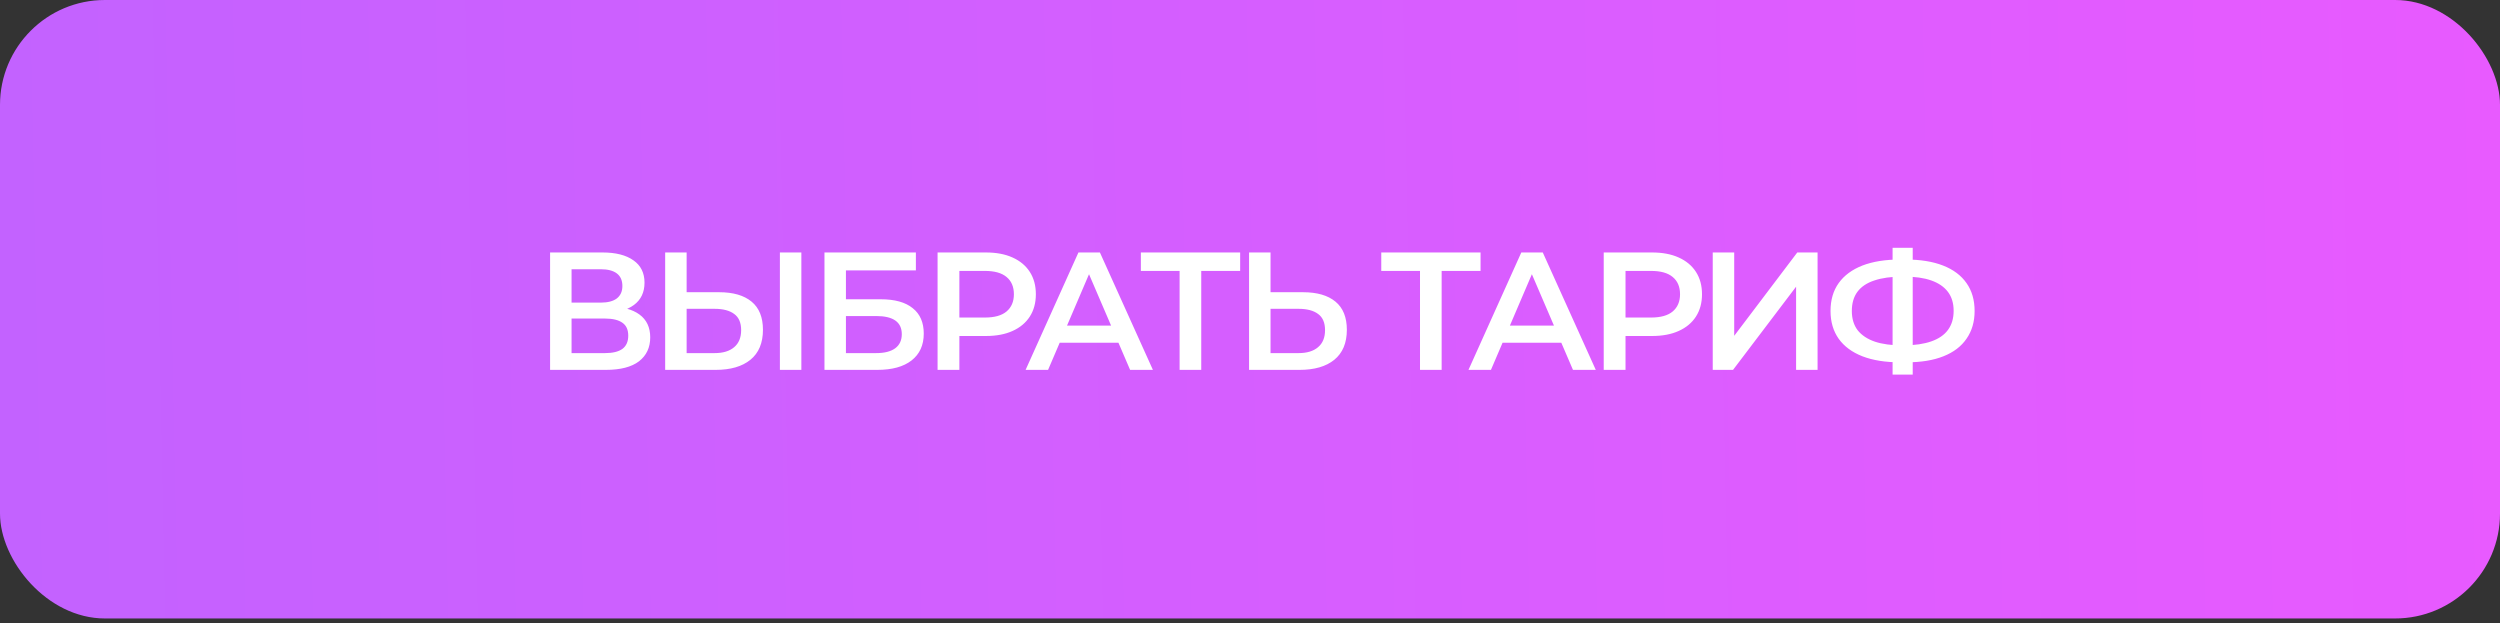
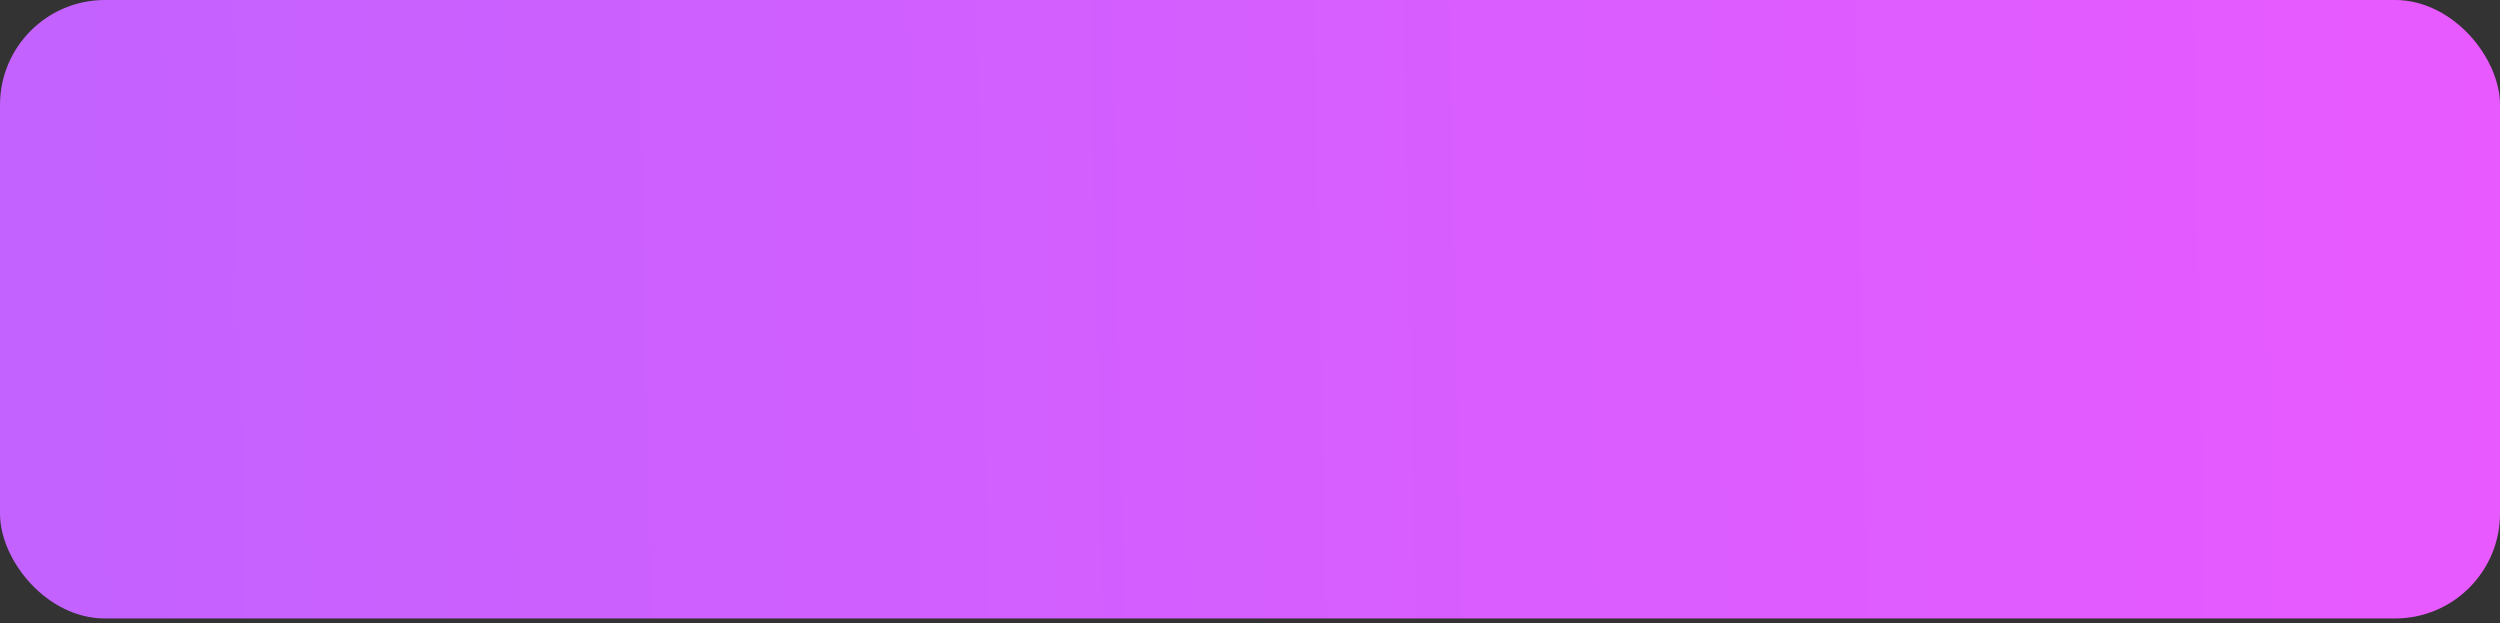
<svg xmlns="http://www.w3.org/2000/svg" width="401" height="100" viewBox="0 0 401 100" fill="none">
  <rect x="0" y="0" width="401" height="100" fill="#333333" stroke="none" />
  <rect width="401" height="99.202" rx="16.83" fill="url(#paint0_linear_29_53)" />
-   <path d="M88.234 59.328V40.496H96.655C98.772 40.496 100.422 40.917 101.605 41.76C102.789 42.585 103.381 43.778 103.381 45.338C103.381 46.881 102.816 48.074 101.686 48.916C100.556 49.742 99.068 50.154 97.22 50.154L97.704 49.185C99.803 49.185 101.426 49.607 102.574 50.45C103.722 51.293 104.296 52.513 104.296 54.109C104.296 55.741 103.695 57.023 102.493 57.956C101.292 58.871 99.516 59.328 97.166 59.328H88.234ZM91.678 56.638H97.059C98.278 56.638 99.202 56.414 99.83 55.965C100.458 55.499 100.771 54.79 100.771 53.84C100.771 52.889 100.458 52.199 99.83 51.768C99.202 51.32 98.278 51.096 97.059 51.096H91.678V56.638ZM91.678 48.54H96.359C97.489 48.54 98.35 48.316 98.942 47.867C99.534 47.401 99.83 46.737 99.83 45.876C99.83 44.98 99.534 44.307 98.942 43.859C98.35 43.41 97.489 43.186 96.359 43.186H91.678V48.54ZM115.356 46.872C117.598 46.872 119.328 47.374 120.548 48.378C121.768 49.383 122.377 50.889 122.377 52.898C122.377 55.015 121.705 56.62 120.36 57.714C119.032 58.79 117.176 59.328 114.791 59.328H106.693V40.496H110.136V46.872H115.356ZM114.629 56.638C115.974 56.638 117.015 56.324 117.75 55.696C118.503 55.068 118.88 54.154 118.88 52.952C118.88 51.768 118.512 50.907 117.777 50.369C117.042 49.813 115.992 49.535 114.629 49.535H110.136V56.638H114.629ZM125.095 59.328V40.496H128.538V59.328H125.095ZM132.245 59.328V40.496H146.907V43.374H135.688V48.002H141.257C143.517 48.002 145.23 48.477 146.396 49.428C147.58 50.36 148.171 51.723 148.171 53.517C148.171 55.364 147.517 56.799 146.208 57.822C144.916 58.826 143.087 59.328 140.719 59.328H132.245ZM135.688 56.638H140.531C141.876 56.638 142.898 56.378 143.598 55.858C144.297 55.337 144.647 54.584 144.647 53.598C144.647 51.661 143.275 50.692 140.531 50.692H135.688V56.638ZM150.387 59.328V40.496H158.135C159.803 40.496 161.229 40.765 162.413 41.303C163.615 41.841 164.538 42.612 165.184 43.617C165.83 44.621 166.152 45.814 166.152 47.195C166.152 48.576 165.83 49.768 165.184 50.773C164.538 51.777 163.615 52.548 162.413 53.087C161.229 53.625 159.803 53.894 158.135 53.894H152.324L153.884 52.252V59.328H150.387ZM153.884 52.629L152.324 50.934H157.974C159.516 50.934 160.673 50.611 161.444 49.966C162.233 49.302 162.628 48.378 162.628 47.195C162.628 45.993 162.233 45.069 161.444 44.424C160.673 43.778 159.516 43.455 157.974 43.455H152.324L153.884 41.733V52.629ZM164.507 59.328L172.981 40.496H176.425L184.926 59.328H181.268L173.977 42.352H175.376L168.112 59.328H164.507ZM168.408 54.97L169.349 52.226H179.519L180.46 54.97H168.408ZM189.209 59.328V42.594L190.043 43.455H182.994V40.496H198.921V43.455H191.872L192.68 42.594V59.328H189.209ZM209.013 46.872C211.255 46.872 212.986 47.374 214.205 48.378C215.425 49.383 216.035 50.889 216.035 52.898C216.035 55.015 215.362 56.62 214.017 57.714C212.69 58.79 210.834 59.328 208.448 59.328H200.35V40.496H203.794V46.872H209.013ZM208.287 56.638C209.632 56.638 210.672 56.324 211.408 55.696C212.161 55.068 212.537 54.154 212.537 52.952C212.537 51.768 212.17 50.907 211.434 50.369C210.699 49.813 209.65 49.535 208.287 49.535H203.794V56.638H208.287ZM227.769 59.328V42.594L228.603 43.455H221.555V40.496H237.481V43.455H230.433L231.24 42.594V59.328H227.769ZM235.543 59.328L244.018 40.496H247.461L255.963 59.328H252.304L245.013 42.352H246.412L239.148 59.328H235.543ZM239.444 54.97L240.386 52.226H250.555L251.497 54.97H239.444ZM257.237 59.328V40.496H264.985C266.653 40.496 268.079 40.765 269.262 41.303C270.464 41.841 271.388 42.612 272.034 43.617C272.679 44.621 273.002 45.814 273.002 47.195C273.002 48.576 272.679 49.768 272.034 50.773C271.388 51.777 270.464 52.548 269.262 53.087C268.079 53.625 266.653 53.894 264.985 53.894H259.174L260.734 52.252V59.328H257.237ZM260.734 52.629L259.174 50.934H264.823C266.366 50.934 267.523 50.611 268.294 49.966C269.083 49.302 269.478 48.378 269.478 47.195C269.478 45.993 269.083 45.069 268.294 44.424C267.523 43.778 266.366 43.455 264.823 43.455H259.174L260.734 41.733V52.629ZM274.723 59.328V40.496H278.167V53.867L288.283 40.496H291.538V59.328H288.094V45.984L277.979 59.328H274.723ZM304.782 58.117C302.414 58.117 300.396 57.795 298.728 57.149C297.078 56.503 295.814 55.571 294.935 54.351C294.056 53.113 293.617 51.625 293.617 49.885C293.617 48.109 294.056 46.612 294.935 45.392C295.814 44.172 297.078 43.24 298.728 42.594C300.396 41.949 302.414 41.626 304.782 41.626C304.818 41.626 304.898 41.626 305.024 41.626C305.167 41.626 305.302 41.626 305.427 41.626C305.571 41.626 305.652 41.626 305.67 41.626C308.019 41.626 310.019 41.949 311.669 42.594C313.319 43.24 314.575 44.181 315.435 45.419C316.296 46.639 316.727 48.127 316.727 49.885C316.727 51.607 316.296 53.087 315.435 54.324C314.592 55.562 313.355 56.503 311.723 57.149C310.109 57.795 308.136 58.117 305.804 58.117C305.768 58.117 305.67 58.117 305.508 58.117C305.365 58.117 305.212 58.117 305.051 58.117C304.907 58.117 304.818 58.117 304.782 58.117ZM305.131 55.4C305.167 55.4 305.221 55.4 305.293 55.4C305.365 55.4 305.409 55.4 305.427 55.4C307.167 55.382 308.62 55.167 309.786 54.755C310.97 54.342 311.857 53.732 312.449 52.925C313.059 52.1 313.364 51.078 313.364 49.858C313.364 48.639 313.059 47.625 312.449 46.818C311.839 46.011 310.952 45.401 309.786 44.989C308.62 44.576 307.185 44.37 305.481 44.37C305.463 44.37 305.409 44.37 305.32 44.37C305.23 44.37 305.167 44.37 305.131 44.37C303.356 44.37 301.858 44.576 300.639 44.989C299.437 45.383 298.531 45.993 297.921 46.818C297.329 47.625 297.034 48.648 297.034 49.885C297.034 51.123 297.347 52.154 297.975 52.979C298.621 53.786 299.545 54.396 300.746 54.808C301.948 55.203 303.41 55.4 305.131 55.4ZM303.571 60.081V39.742H306.799V60.081H303.571Z" fill="white" />
  <defs>
    <linearGradient id="paint0_linear_29_53" x1="1.22104e-08" y1="28.707" x2="400.931" y2="20.575" gradientUnits="userSpaceOnUse">
      <stop stop-color="#C362FF" />
      <stop offset="1" stop-color="#E85AFF" />
    </linearGradient>
  </defs>
</svg>